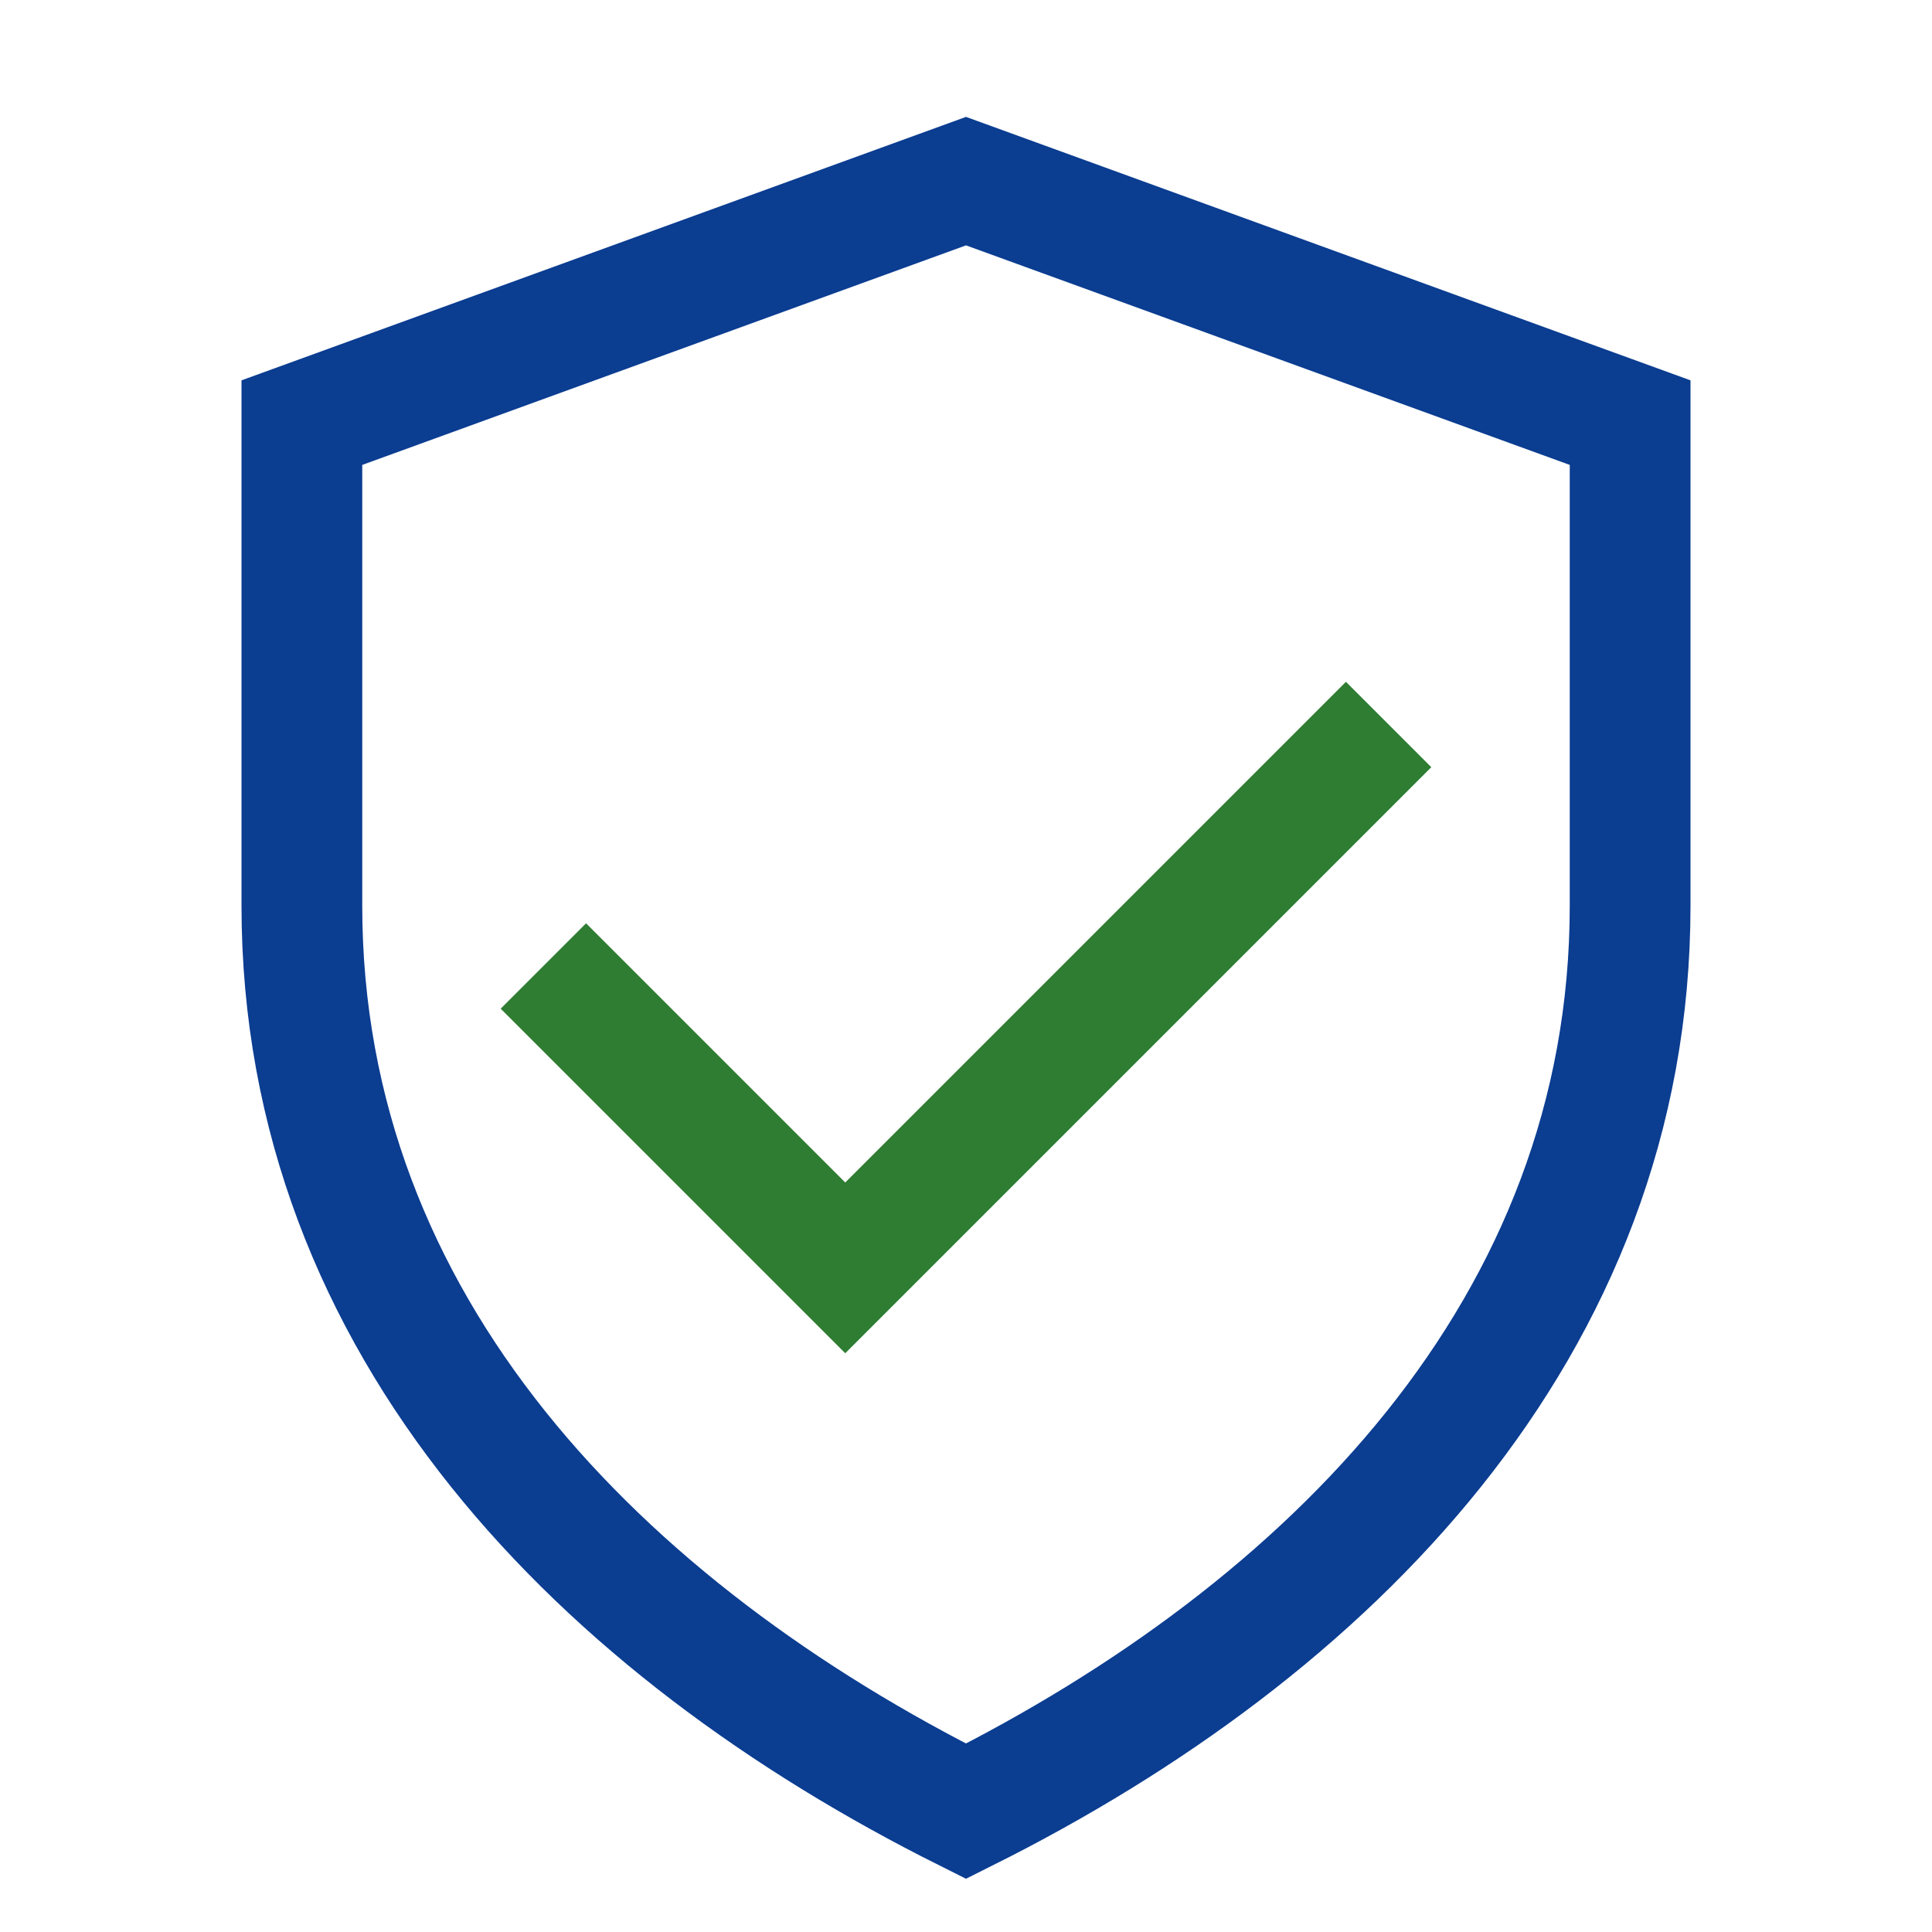
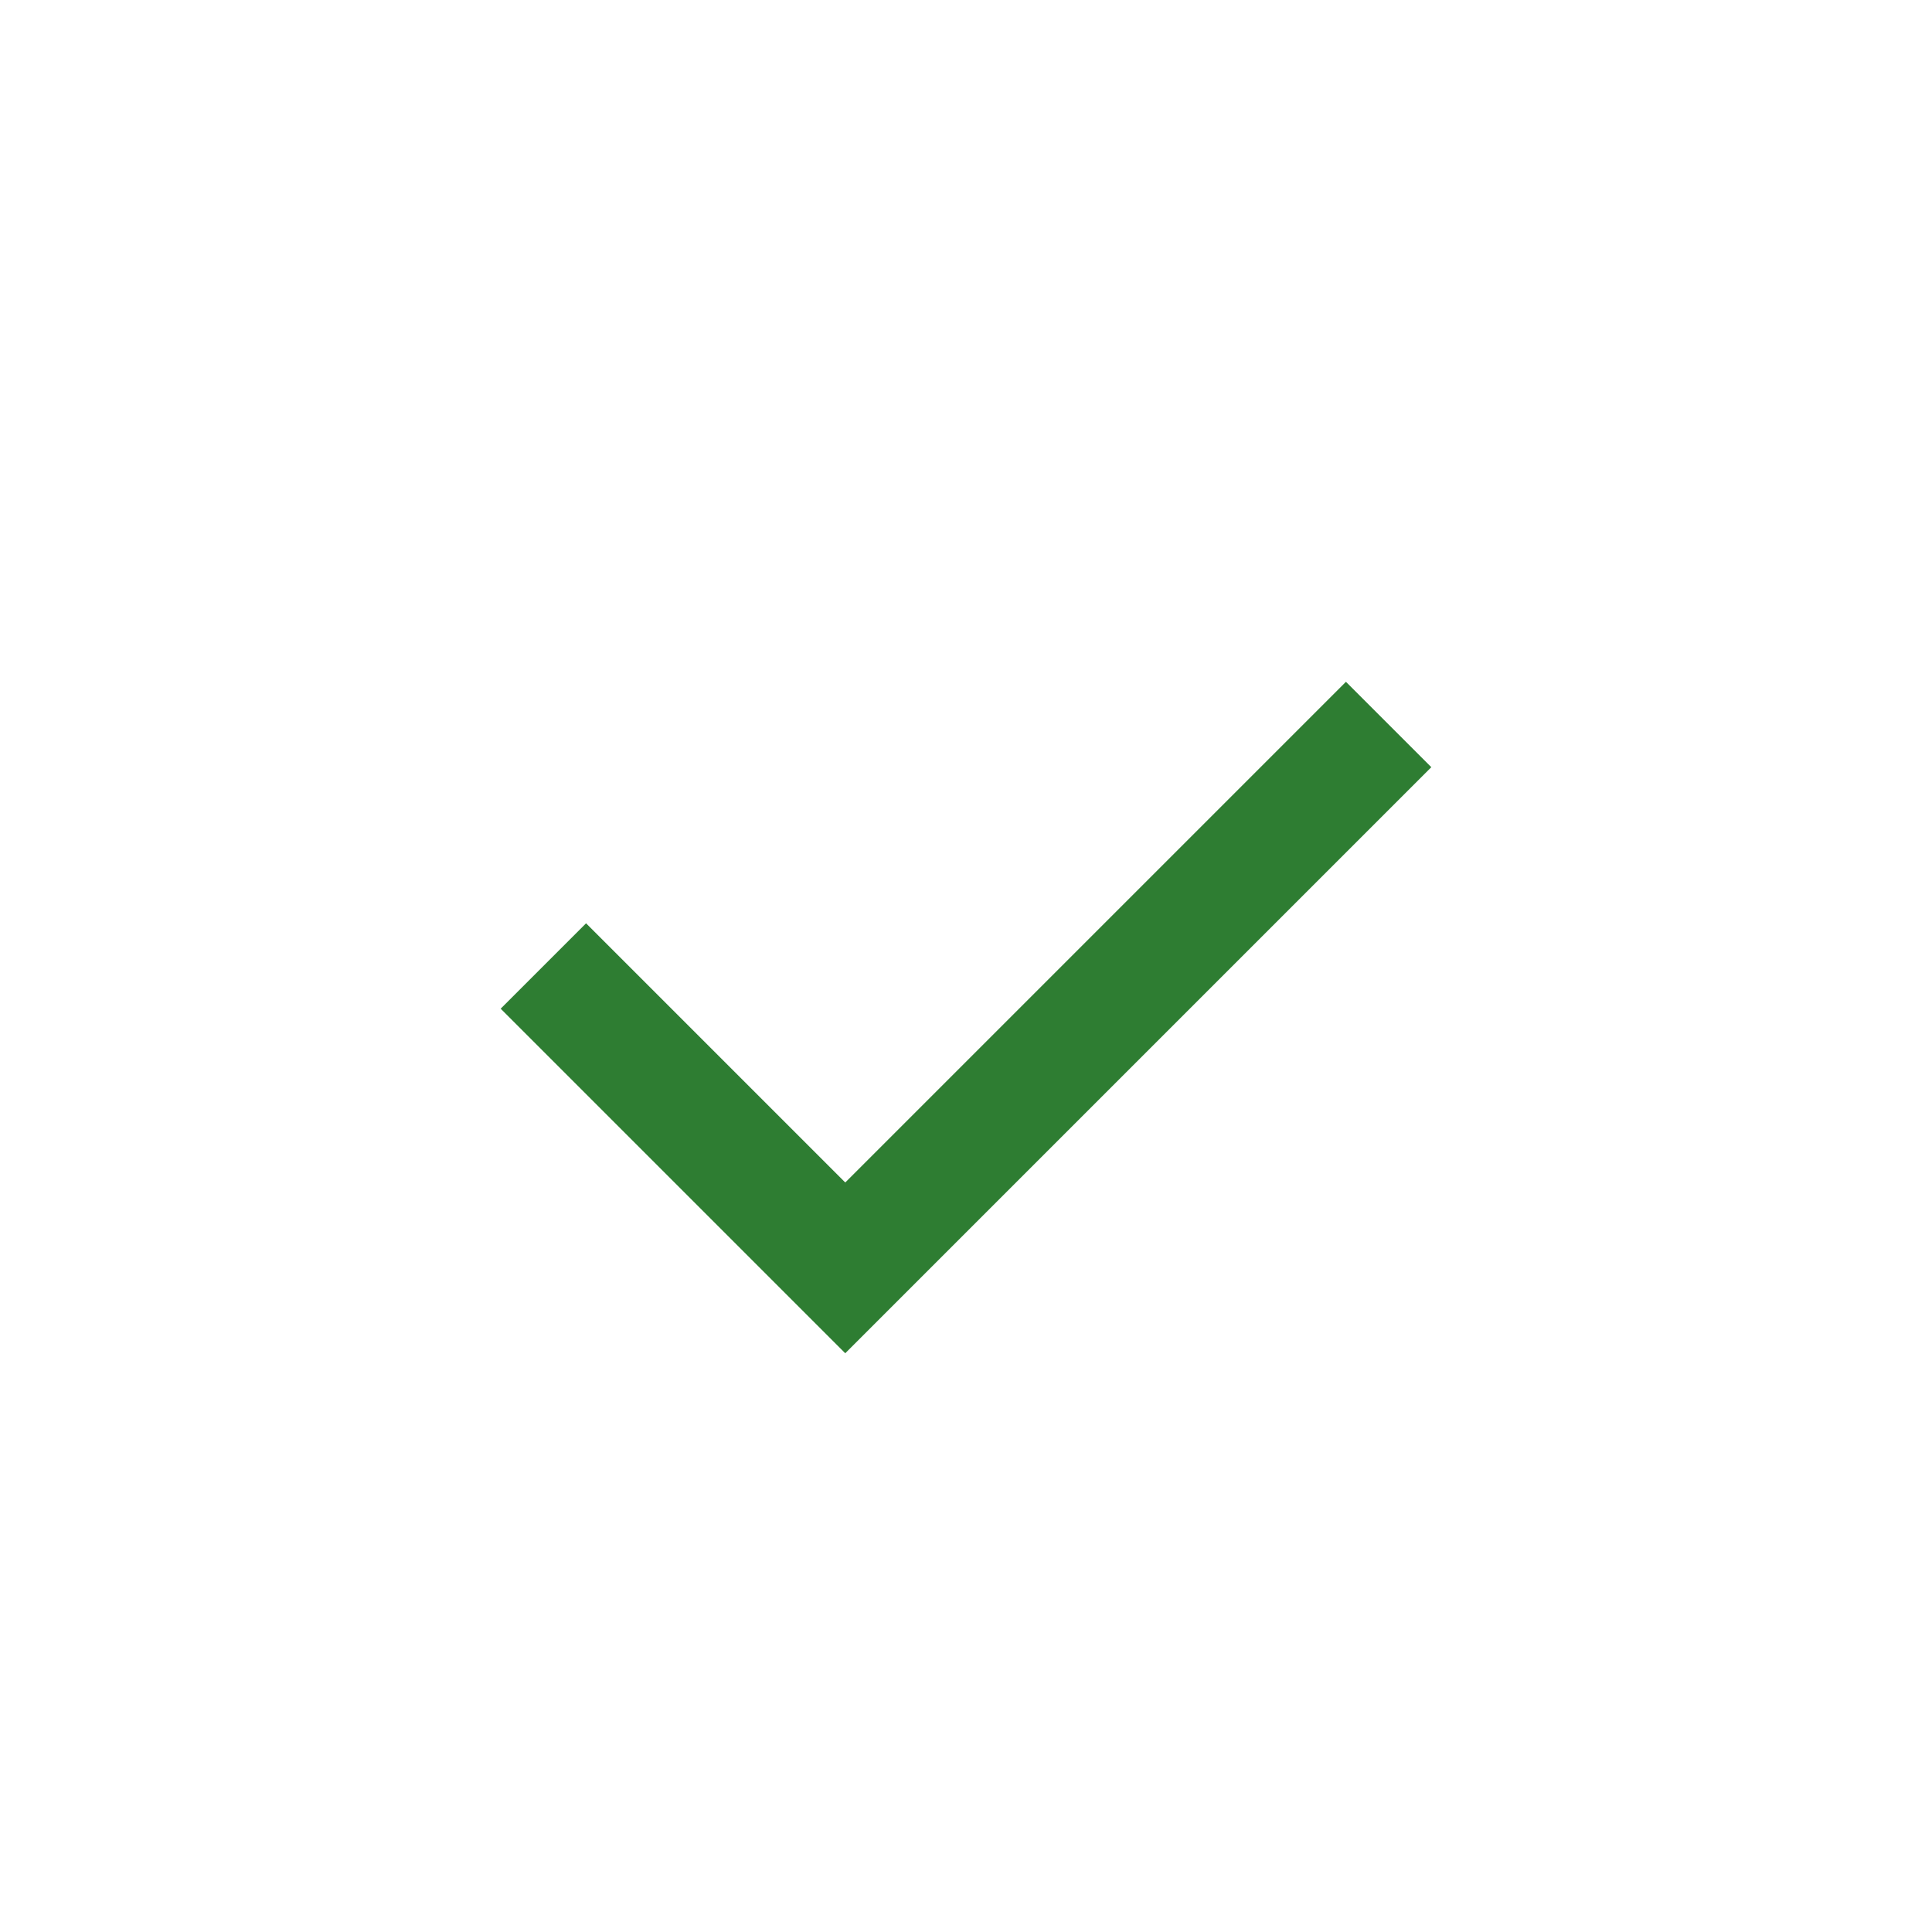
<svg xmlns="http://www.w3.org/2000/svg" width="32" height="32" viewBox="0 0 32 32">
-   <path fill="none" stroke="#0B3D91" stroke-width="2" d="M16 3l11 4v8c0 7-5 12-11 15C10 27 5 22 5 15V7l11-4z" />
  <path fill="none" stroke="#2E7D32" stroke-width="2" d="M9 16l5 5 9-9" />
</svg>